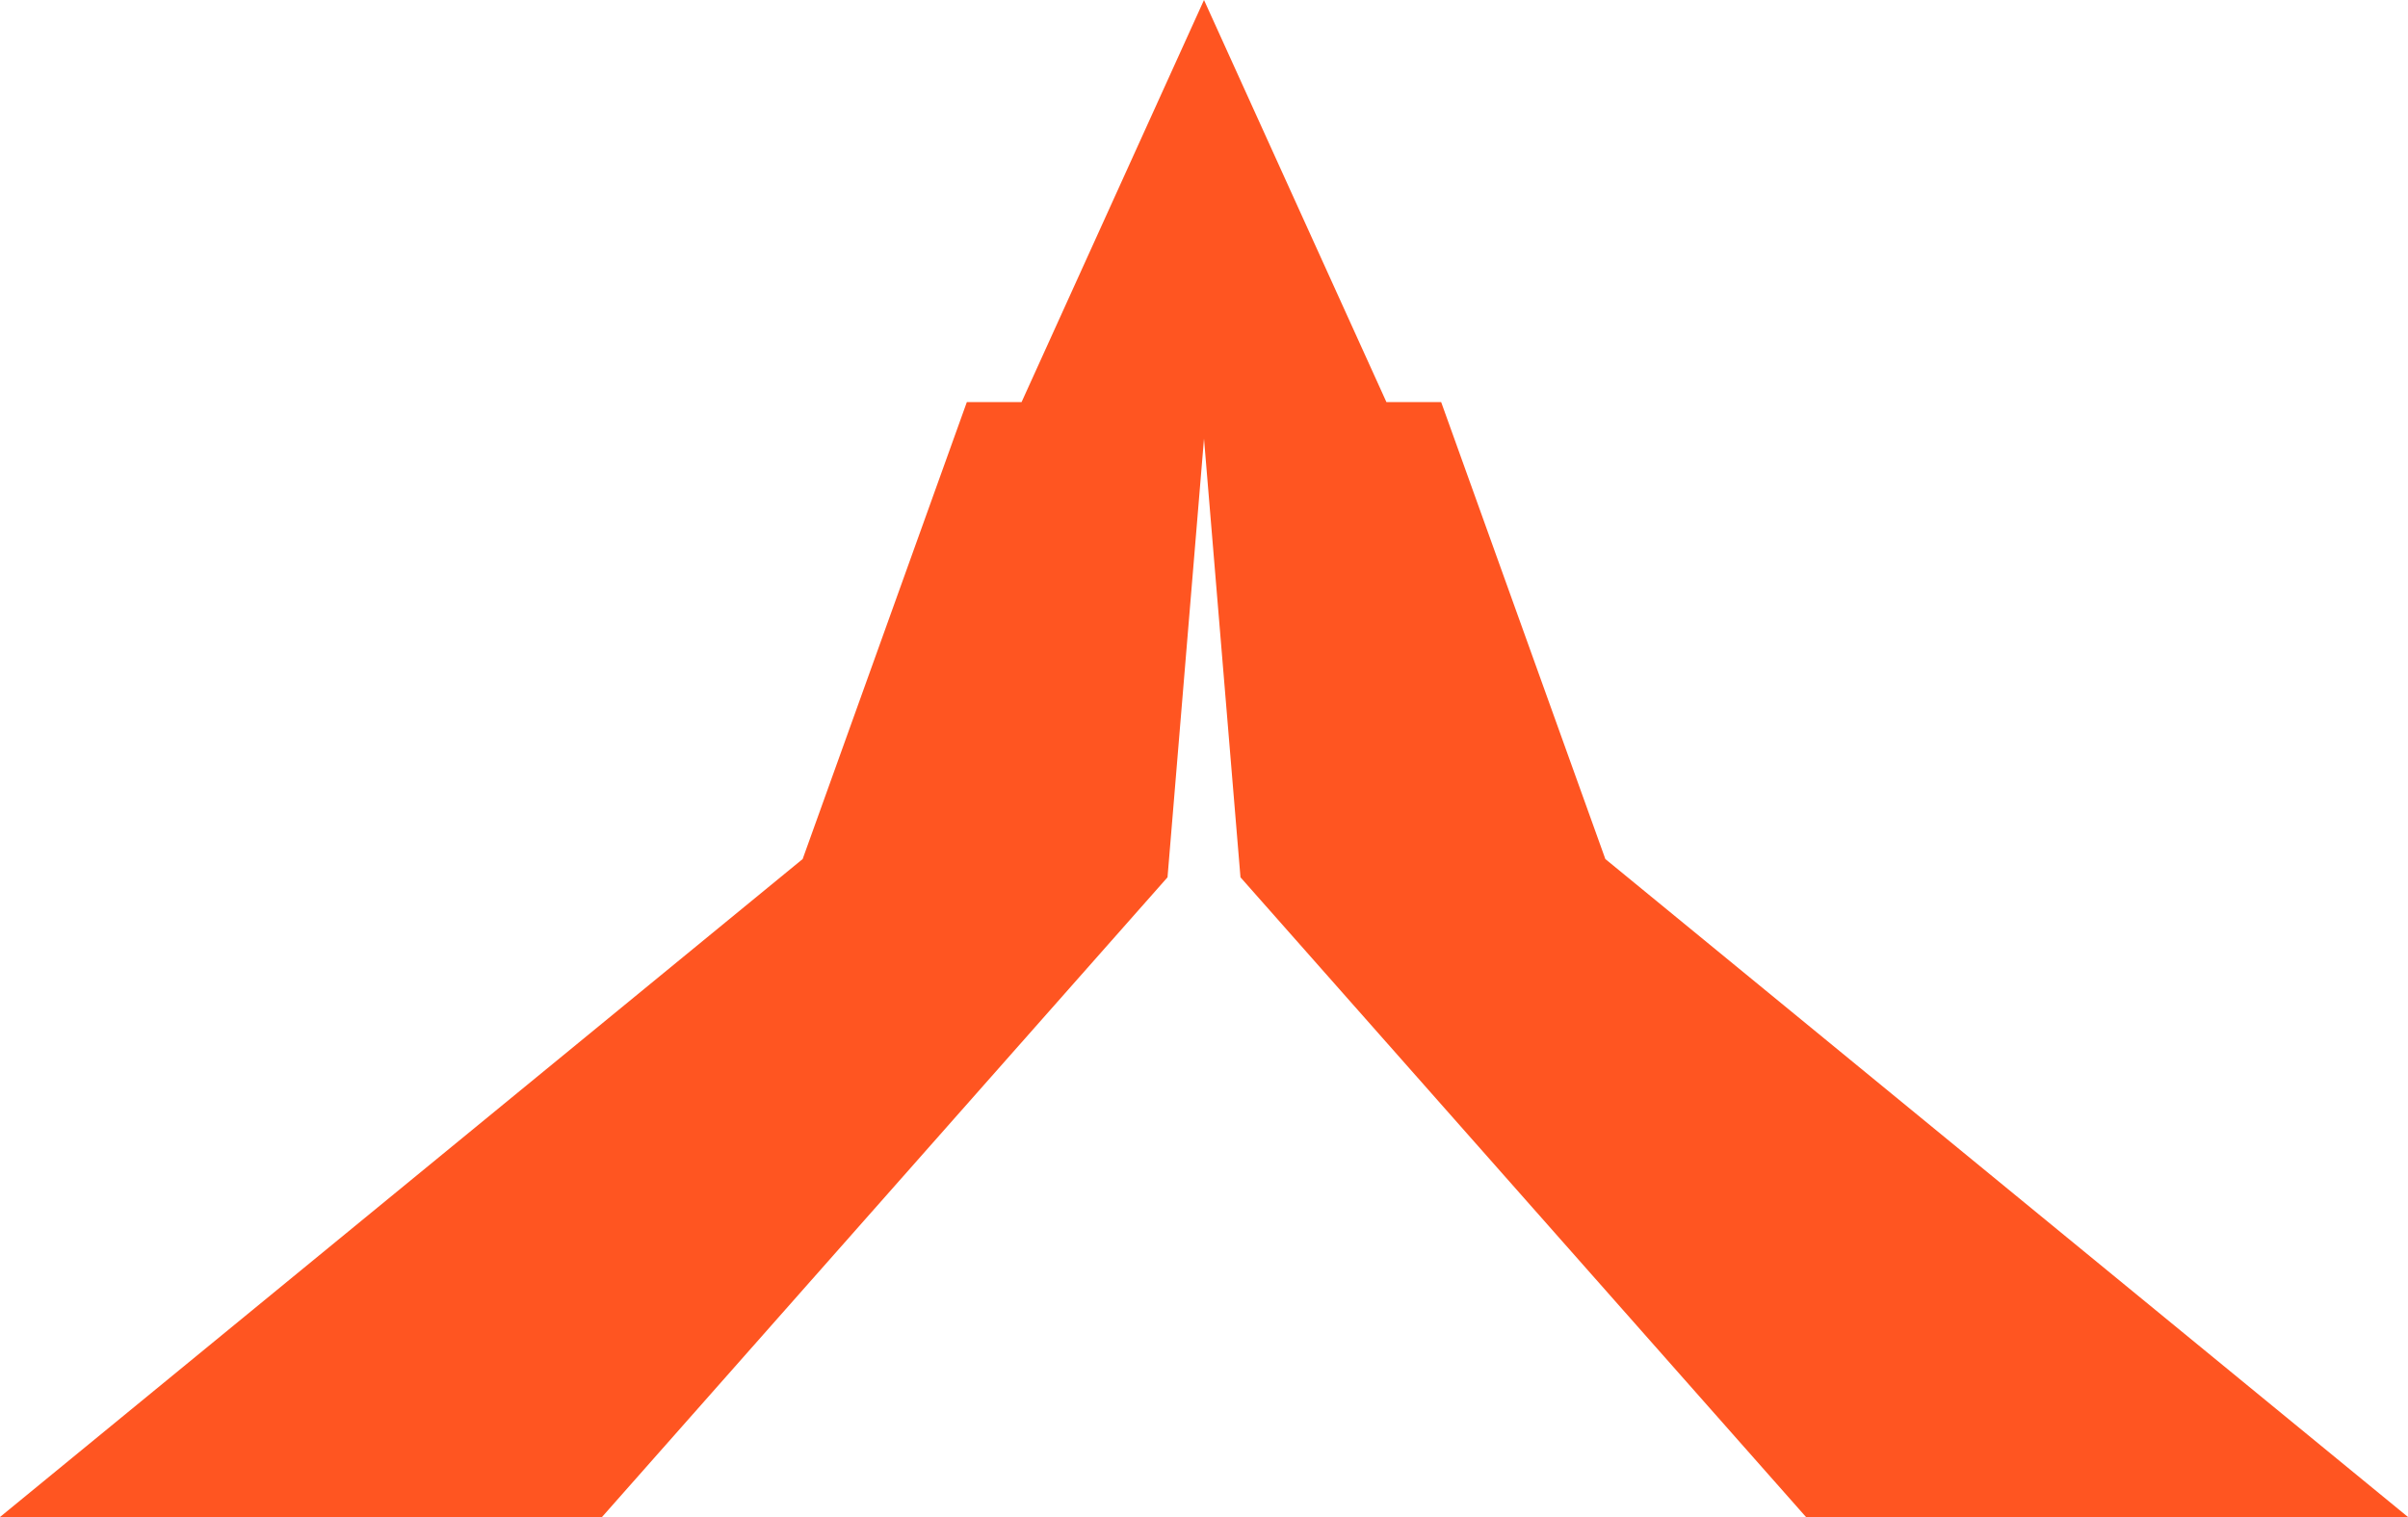
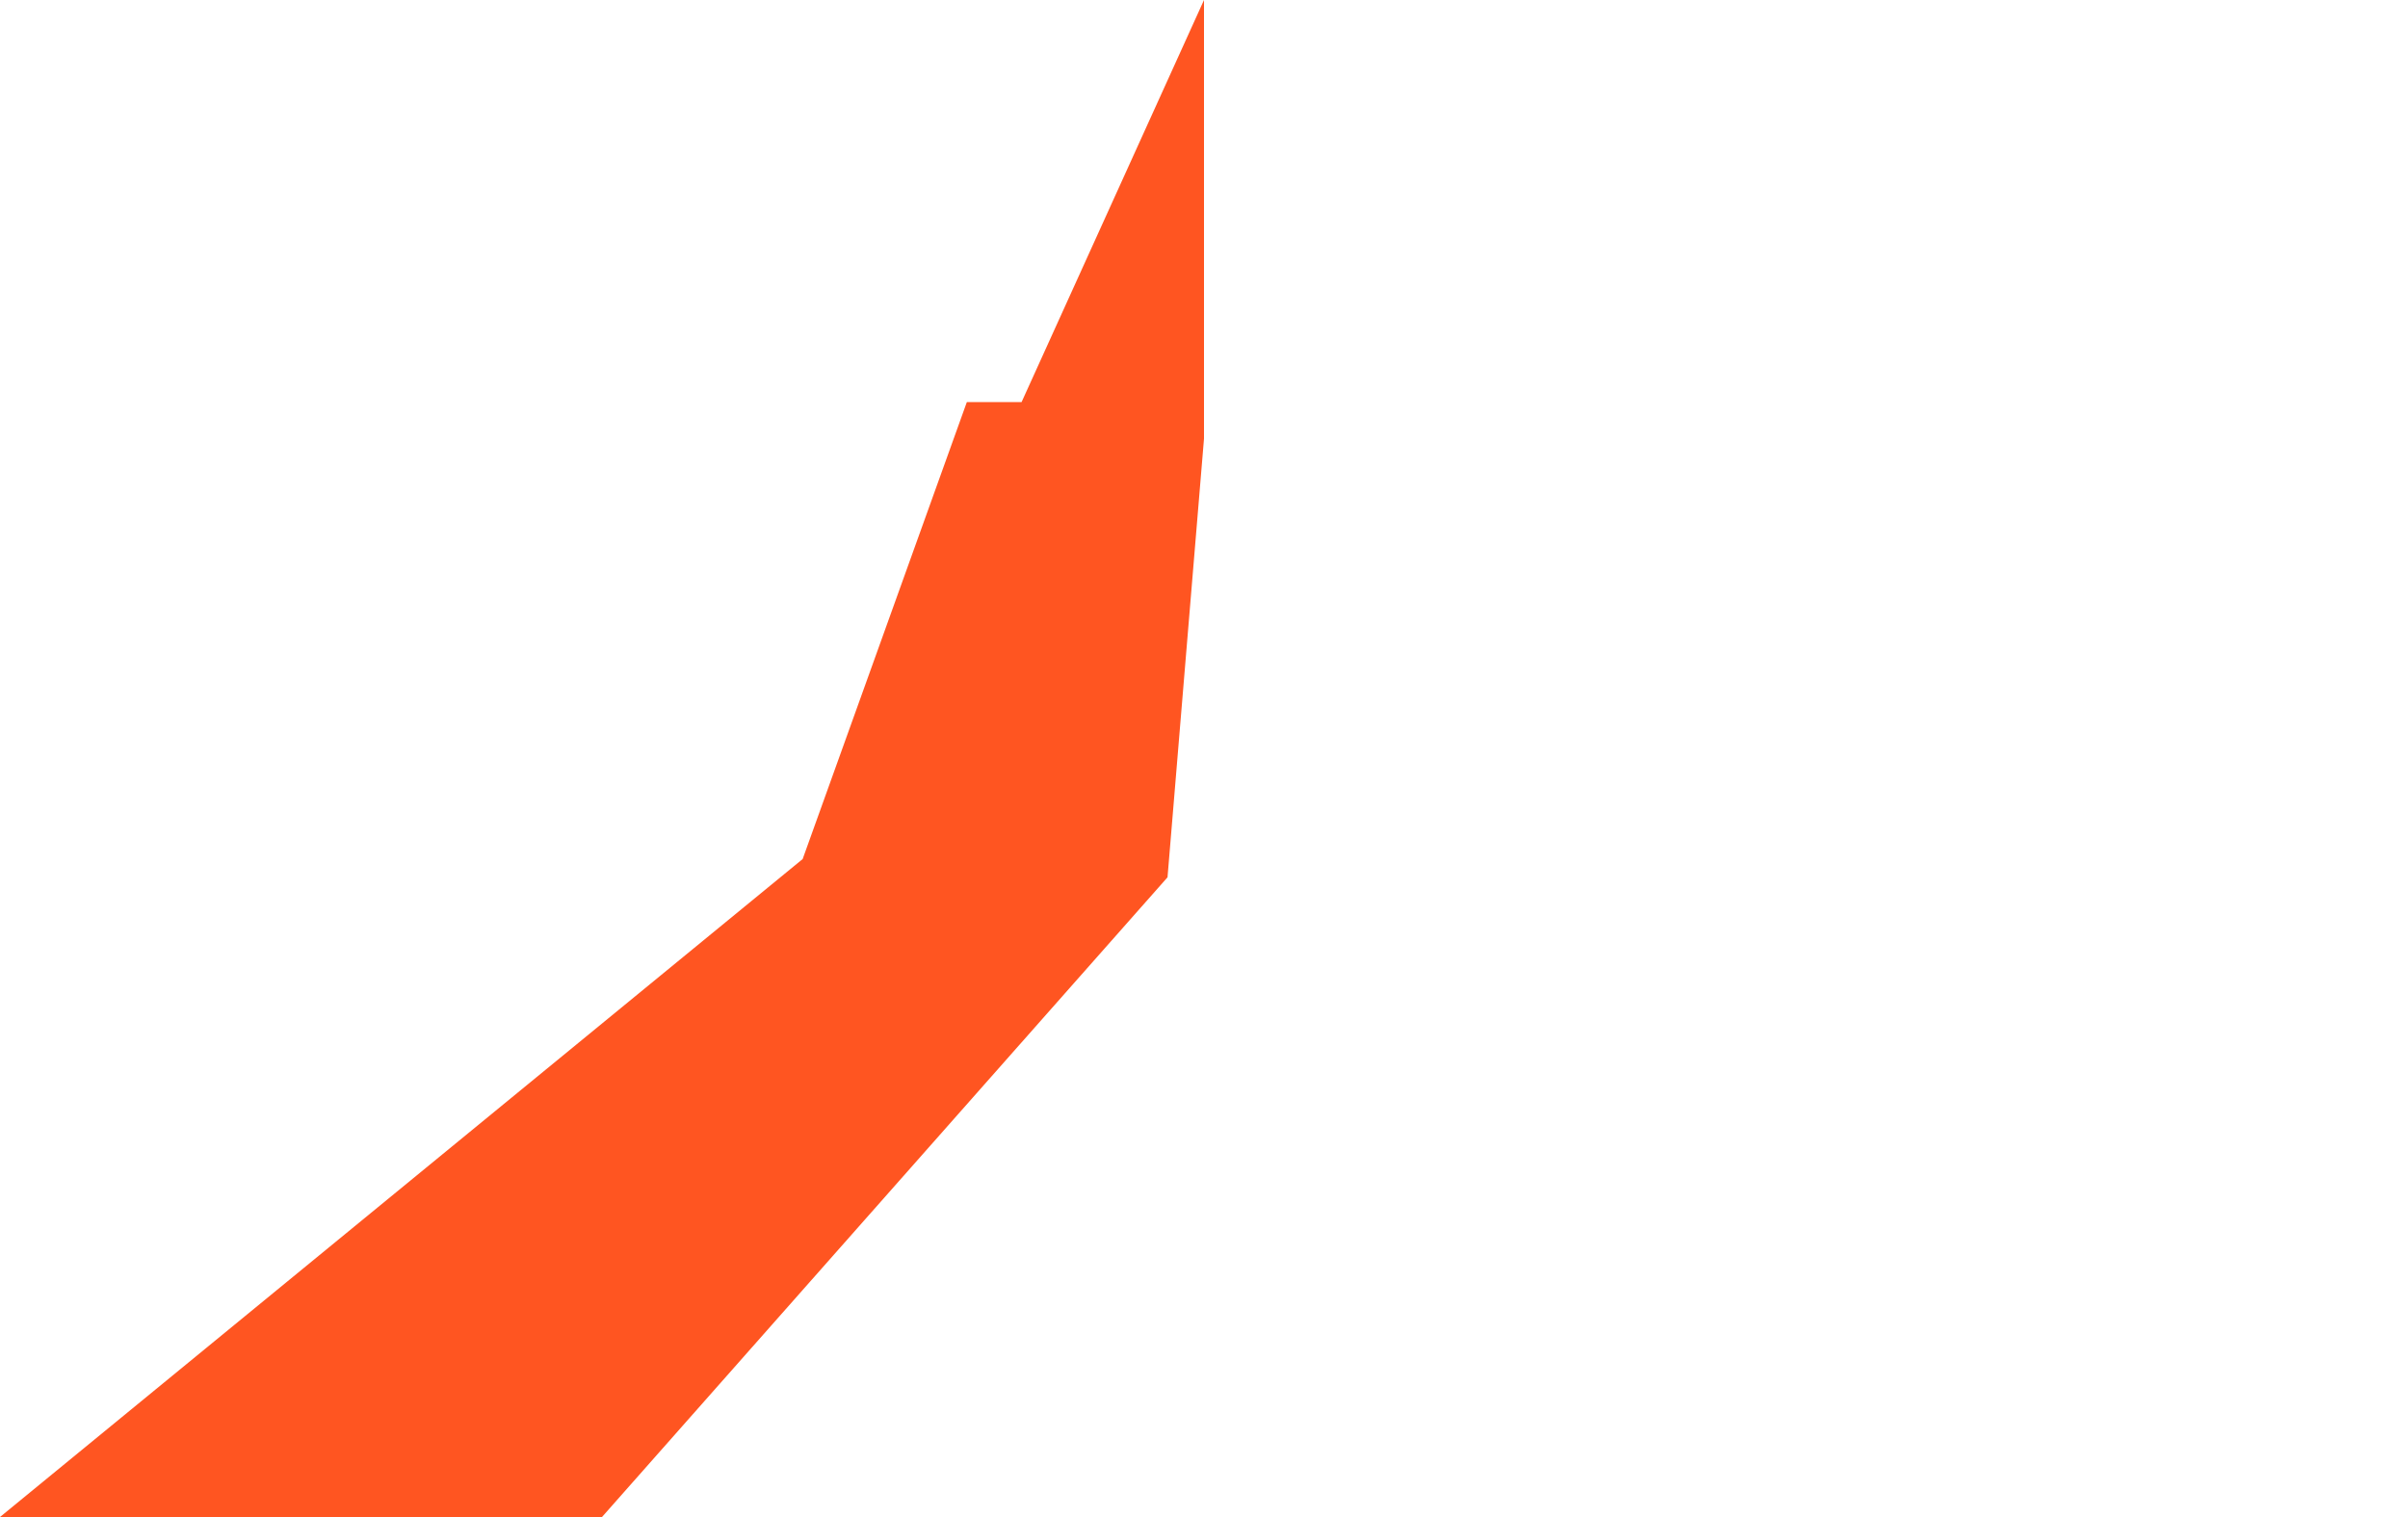
<svg xmlns="http://www.w3.org/2000/svg" width="100" height="63" viewBox="0 0 100 63" fill="none">
  <path d="M42.424 16.699L50 0V18.217L48.485 36.434L25 63H0L33.333 35.675L40.151 16.699H42.424Z" fill="#FF5521" />
-   <path d="M57.576 16.699L50 0V18.217L51.515 36.434L75 63H100L66.667 35.675L59.849 16.699H57.576Z" fill="#FF5521" />
</svg>